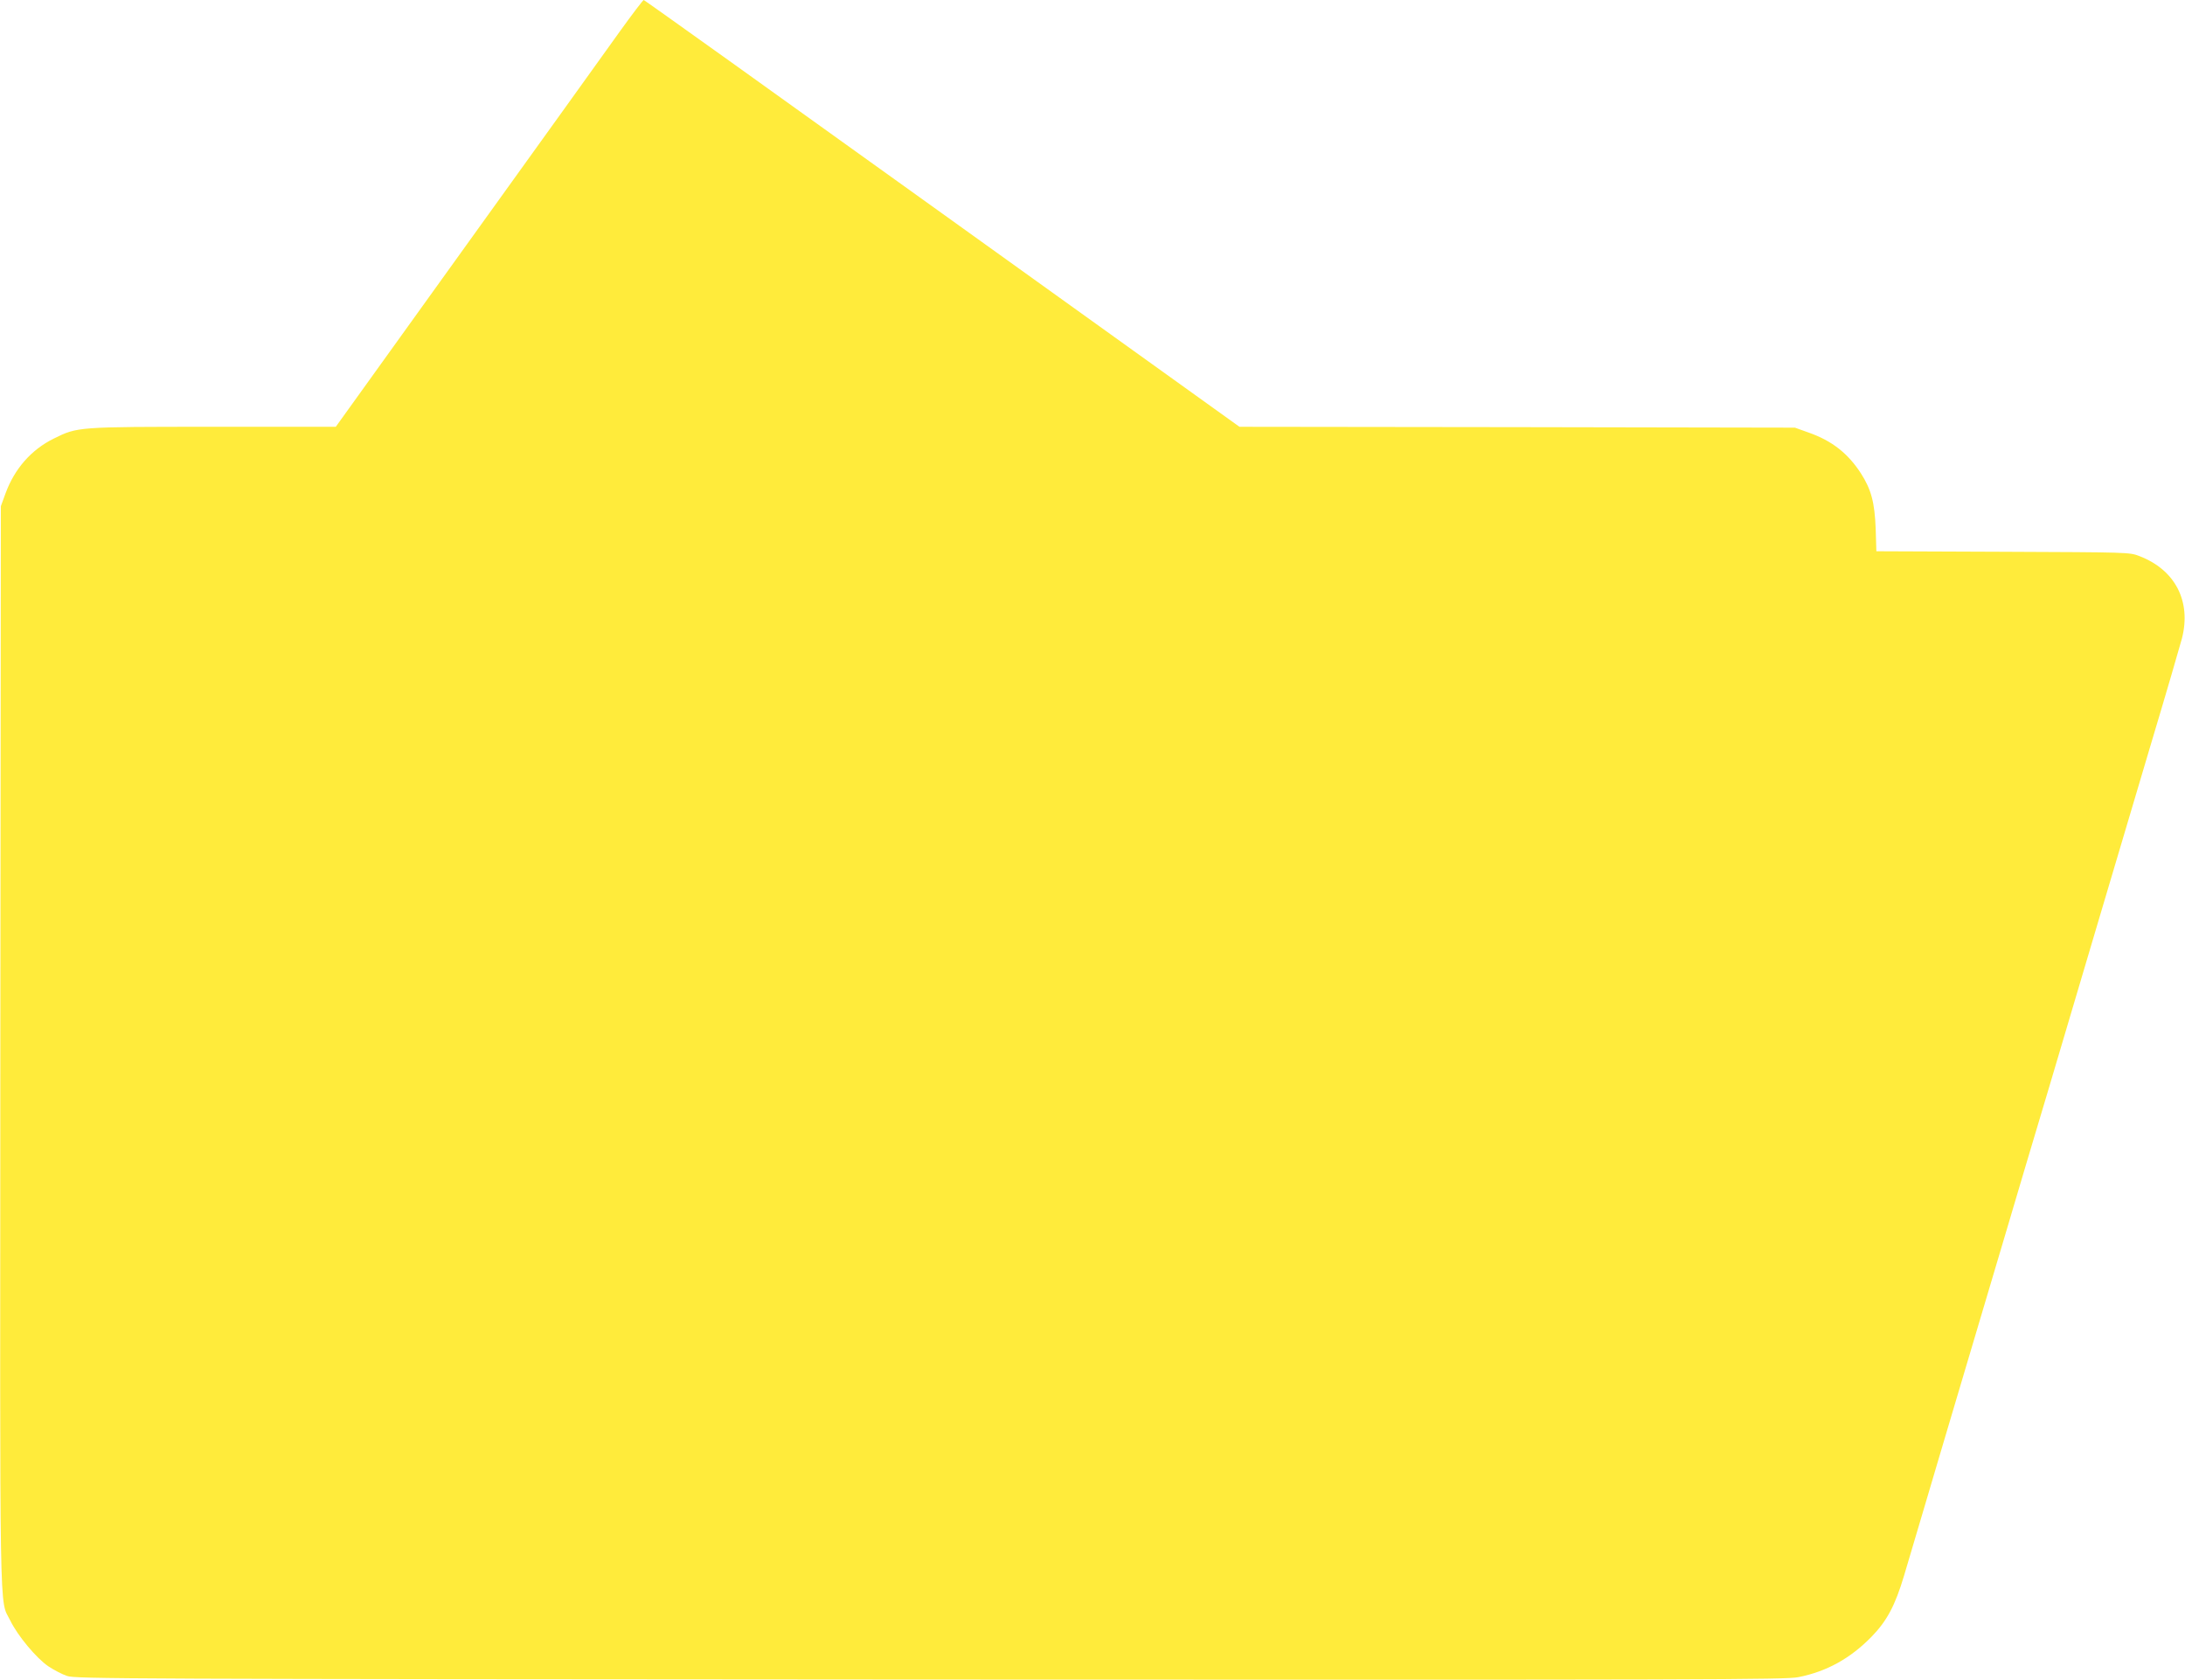
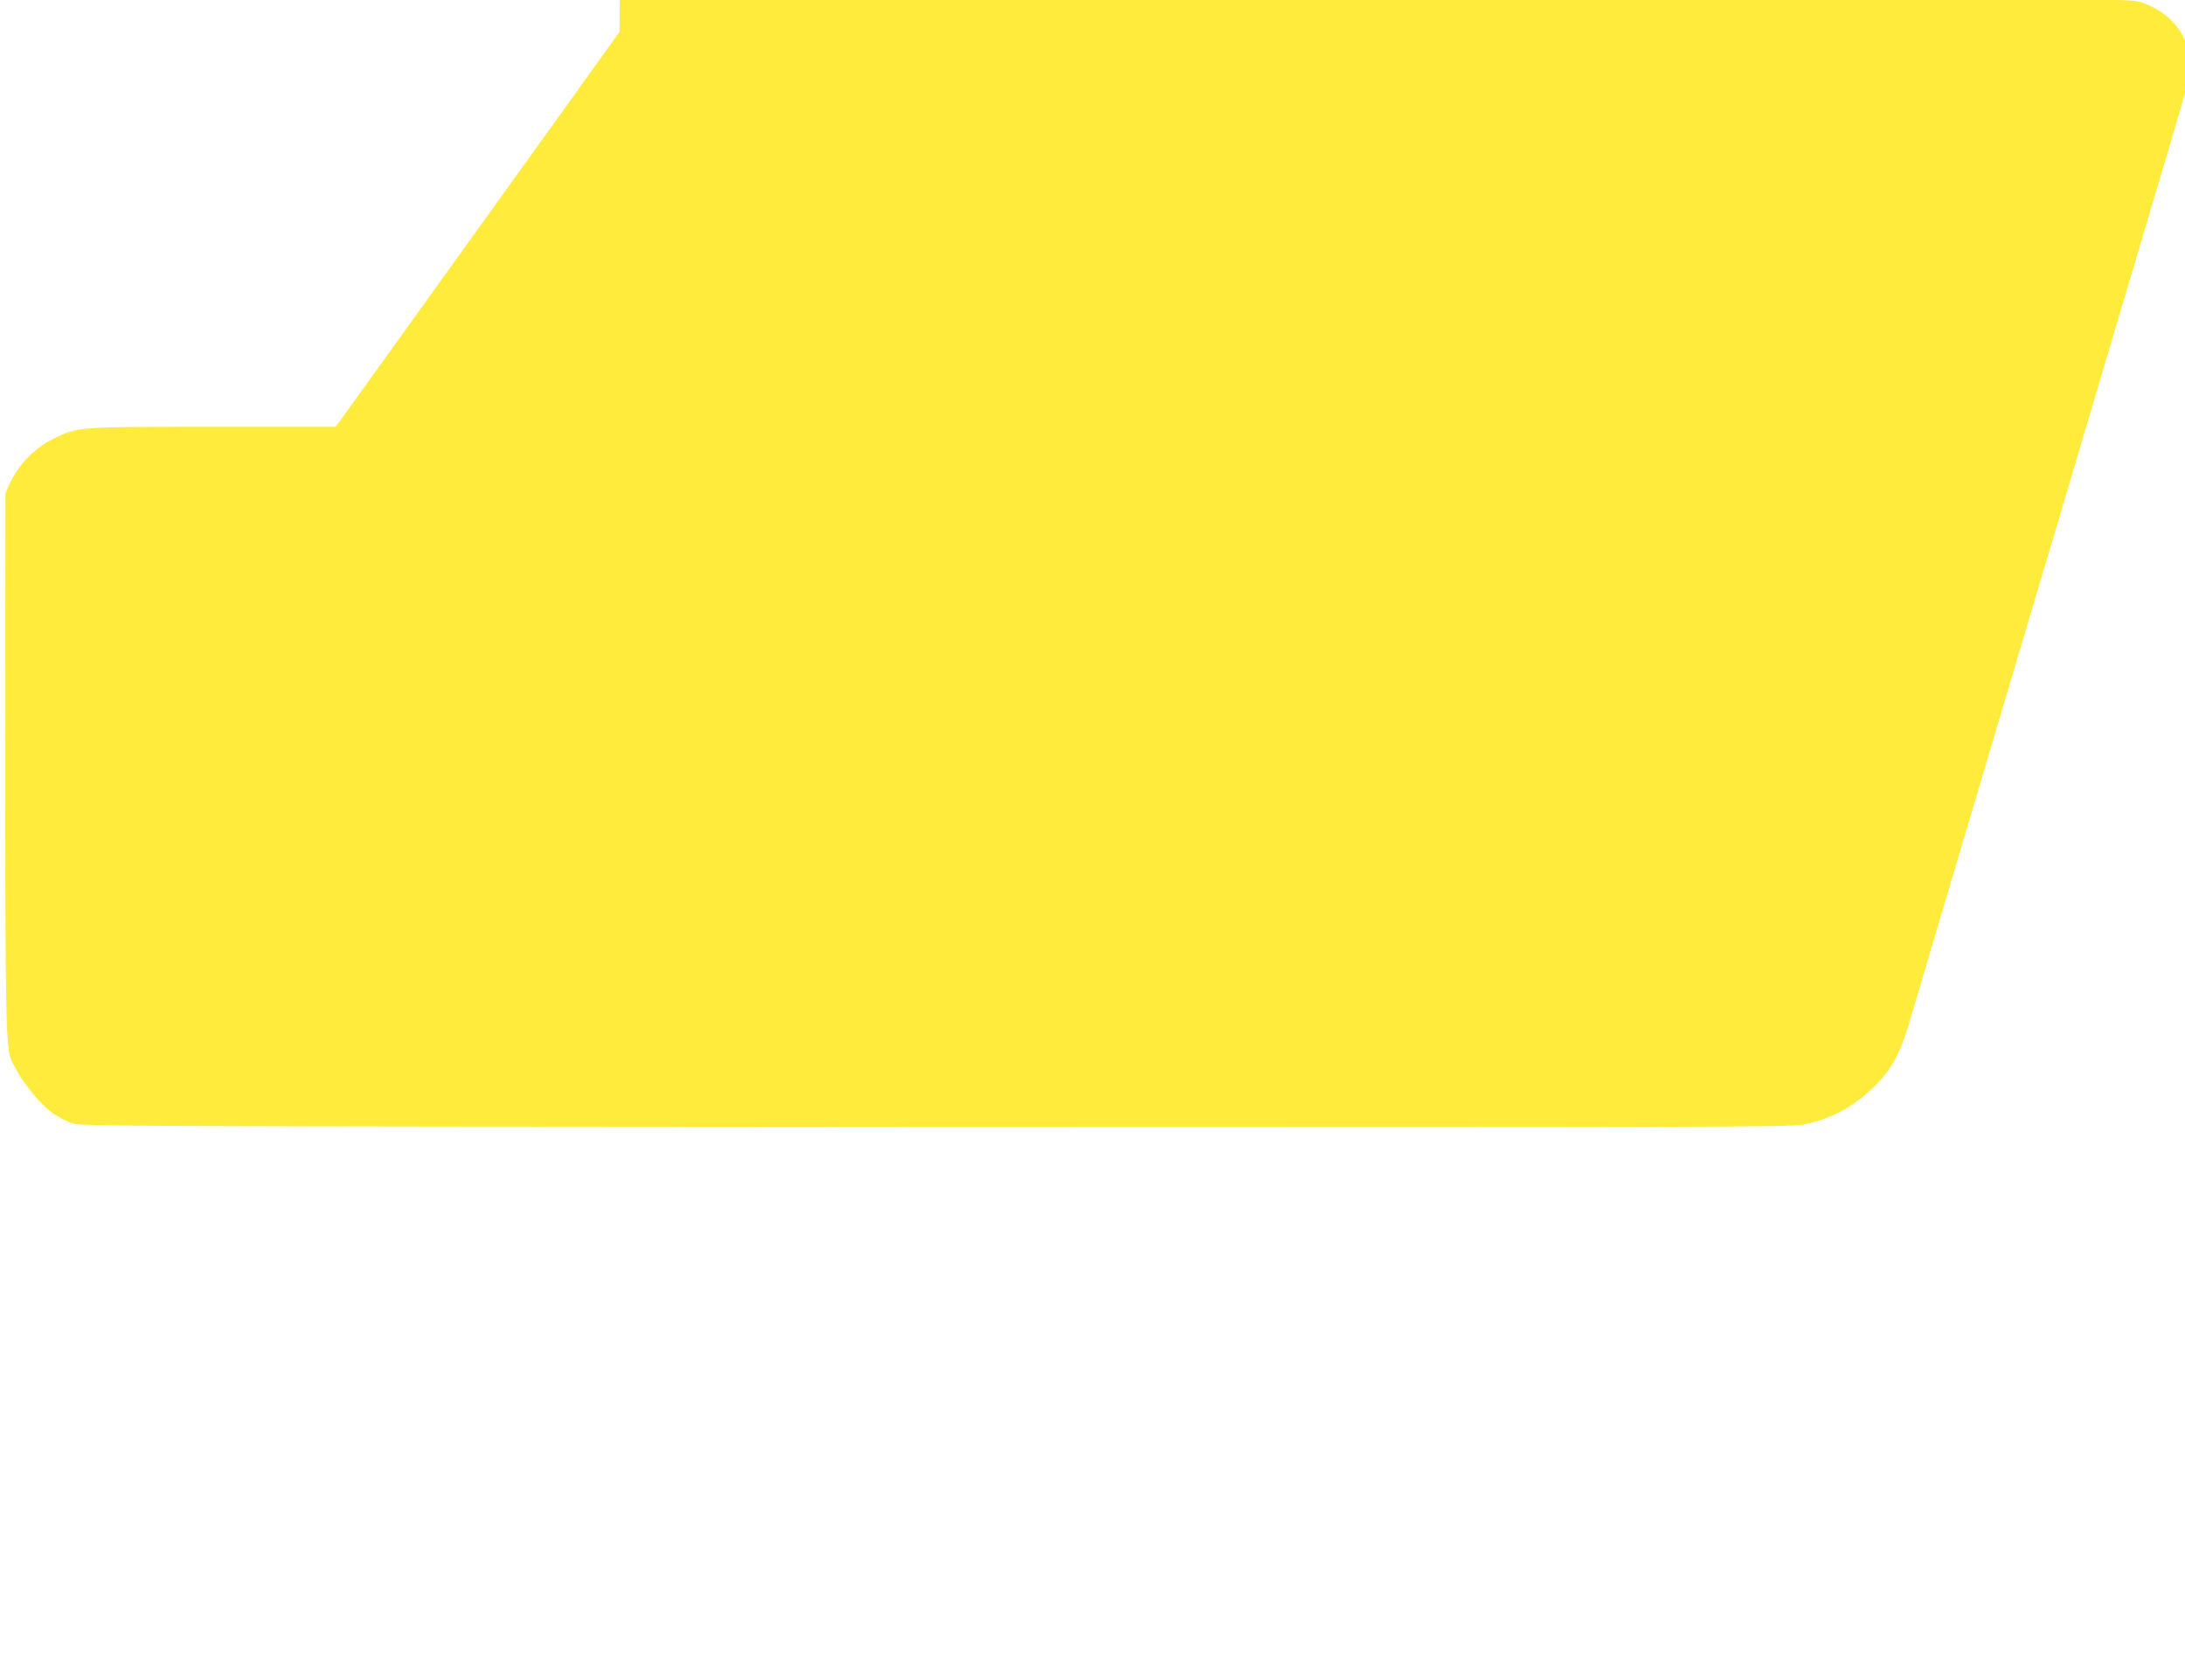
<svg xmlns="http://www.w3.org/2000/svg" version="1.0" width="1280pt" height="984pt" viewBox="0 0 1280 984" preserveAspectRatio="xMidYMid meet">
  <g transform="translate(0,984) scale(0.1,-0.1)" fill="#ffeb3b" stroke="none">
-     <path d="M3629 9653 c-74 -104 -478 -666 -898 -1250 l-764 -1063 -716 0 c-801 0 -796 0 -936 -69 -132 -65 -230 -177 -283 -322 l-27 -74 -3 -3163 c-2 -3471 -7 -3232 58 -3364 43 -89 154 -222 224 -269 32 -21 81 -47 109 -56 49 -17 304 -18 5057 -21 4556 -2 5012 -1 5085 14 166 33 303 109 427 235 92 94 140 185 192 359 19 63 75 254 126 425 50 171 123 414 160 540 103 345 219 736 315 1060 47 160 158 533 247 830 88 297 222 749 298 1005 76 256 211 710 300 1010 90 300 171 579 182 620 56 219 -40 403 -250 483 -56 22 -64 22 -798 25 l-742 3 -4 132 c-6 154 -26 230 -87 325 -76 117 -170 191 -308 239 l-78 28 -1627 3 -1627 2 -1742 1250 c-958 688 -1744 1250 -1748 1250 -4 0 -68 -84 -142 -187z" />
+     <path d="M3629 9653 c-74 -104 -478 -666 -898 -1250 l-764 -1063 -716 0 c-801 0 -796 0 -936 -69 -132 -65 -230 -177 -283 -322 c-2 -3471 -7 -3232 58 -3364 43 -89 154 -222 224 -269 32 -21 81 -47 109 -56 49 -17 304 -18 5057 -21 4556 -2 5012 -1 5085 14 166 33 303 109 427 235 92 94 140 185 192 359 19 63 75 254 126 425 50 171 123 414 160 540 103 345 219 736 315 1060 47 160 158 533 247 830 88 297 222 749 298 1005 76 256 211 710 300 1010 90 300 171 579 182 620 56 219 -40 403 -250 483 -56 22 -64 22 -798 25 l-742 3 -4 132 c-6 154 -26 230 -87 325 -76 117 -170 191 -308 239 l-78 28 -1627 3 -1627 2 -1742 1250 c-958 688 -1744 1250 -1748 1250 -4 0 -68 -84 -142 -187z" />
  </g>
</svg>